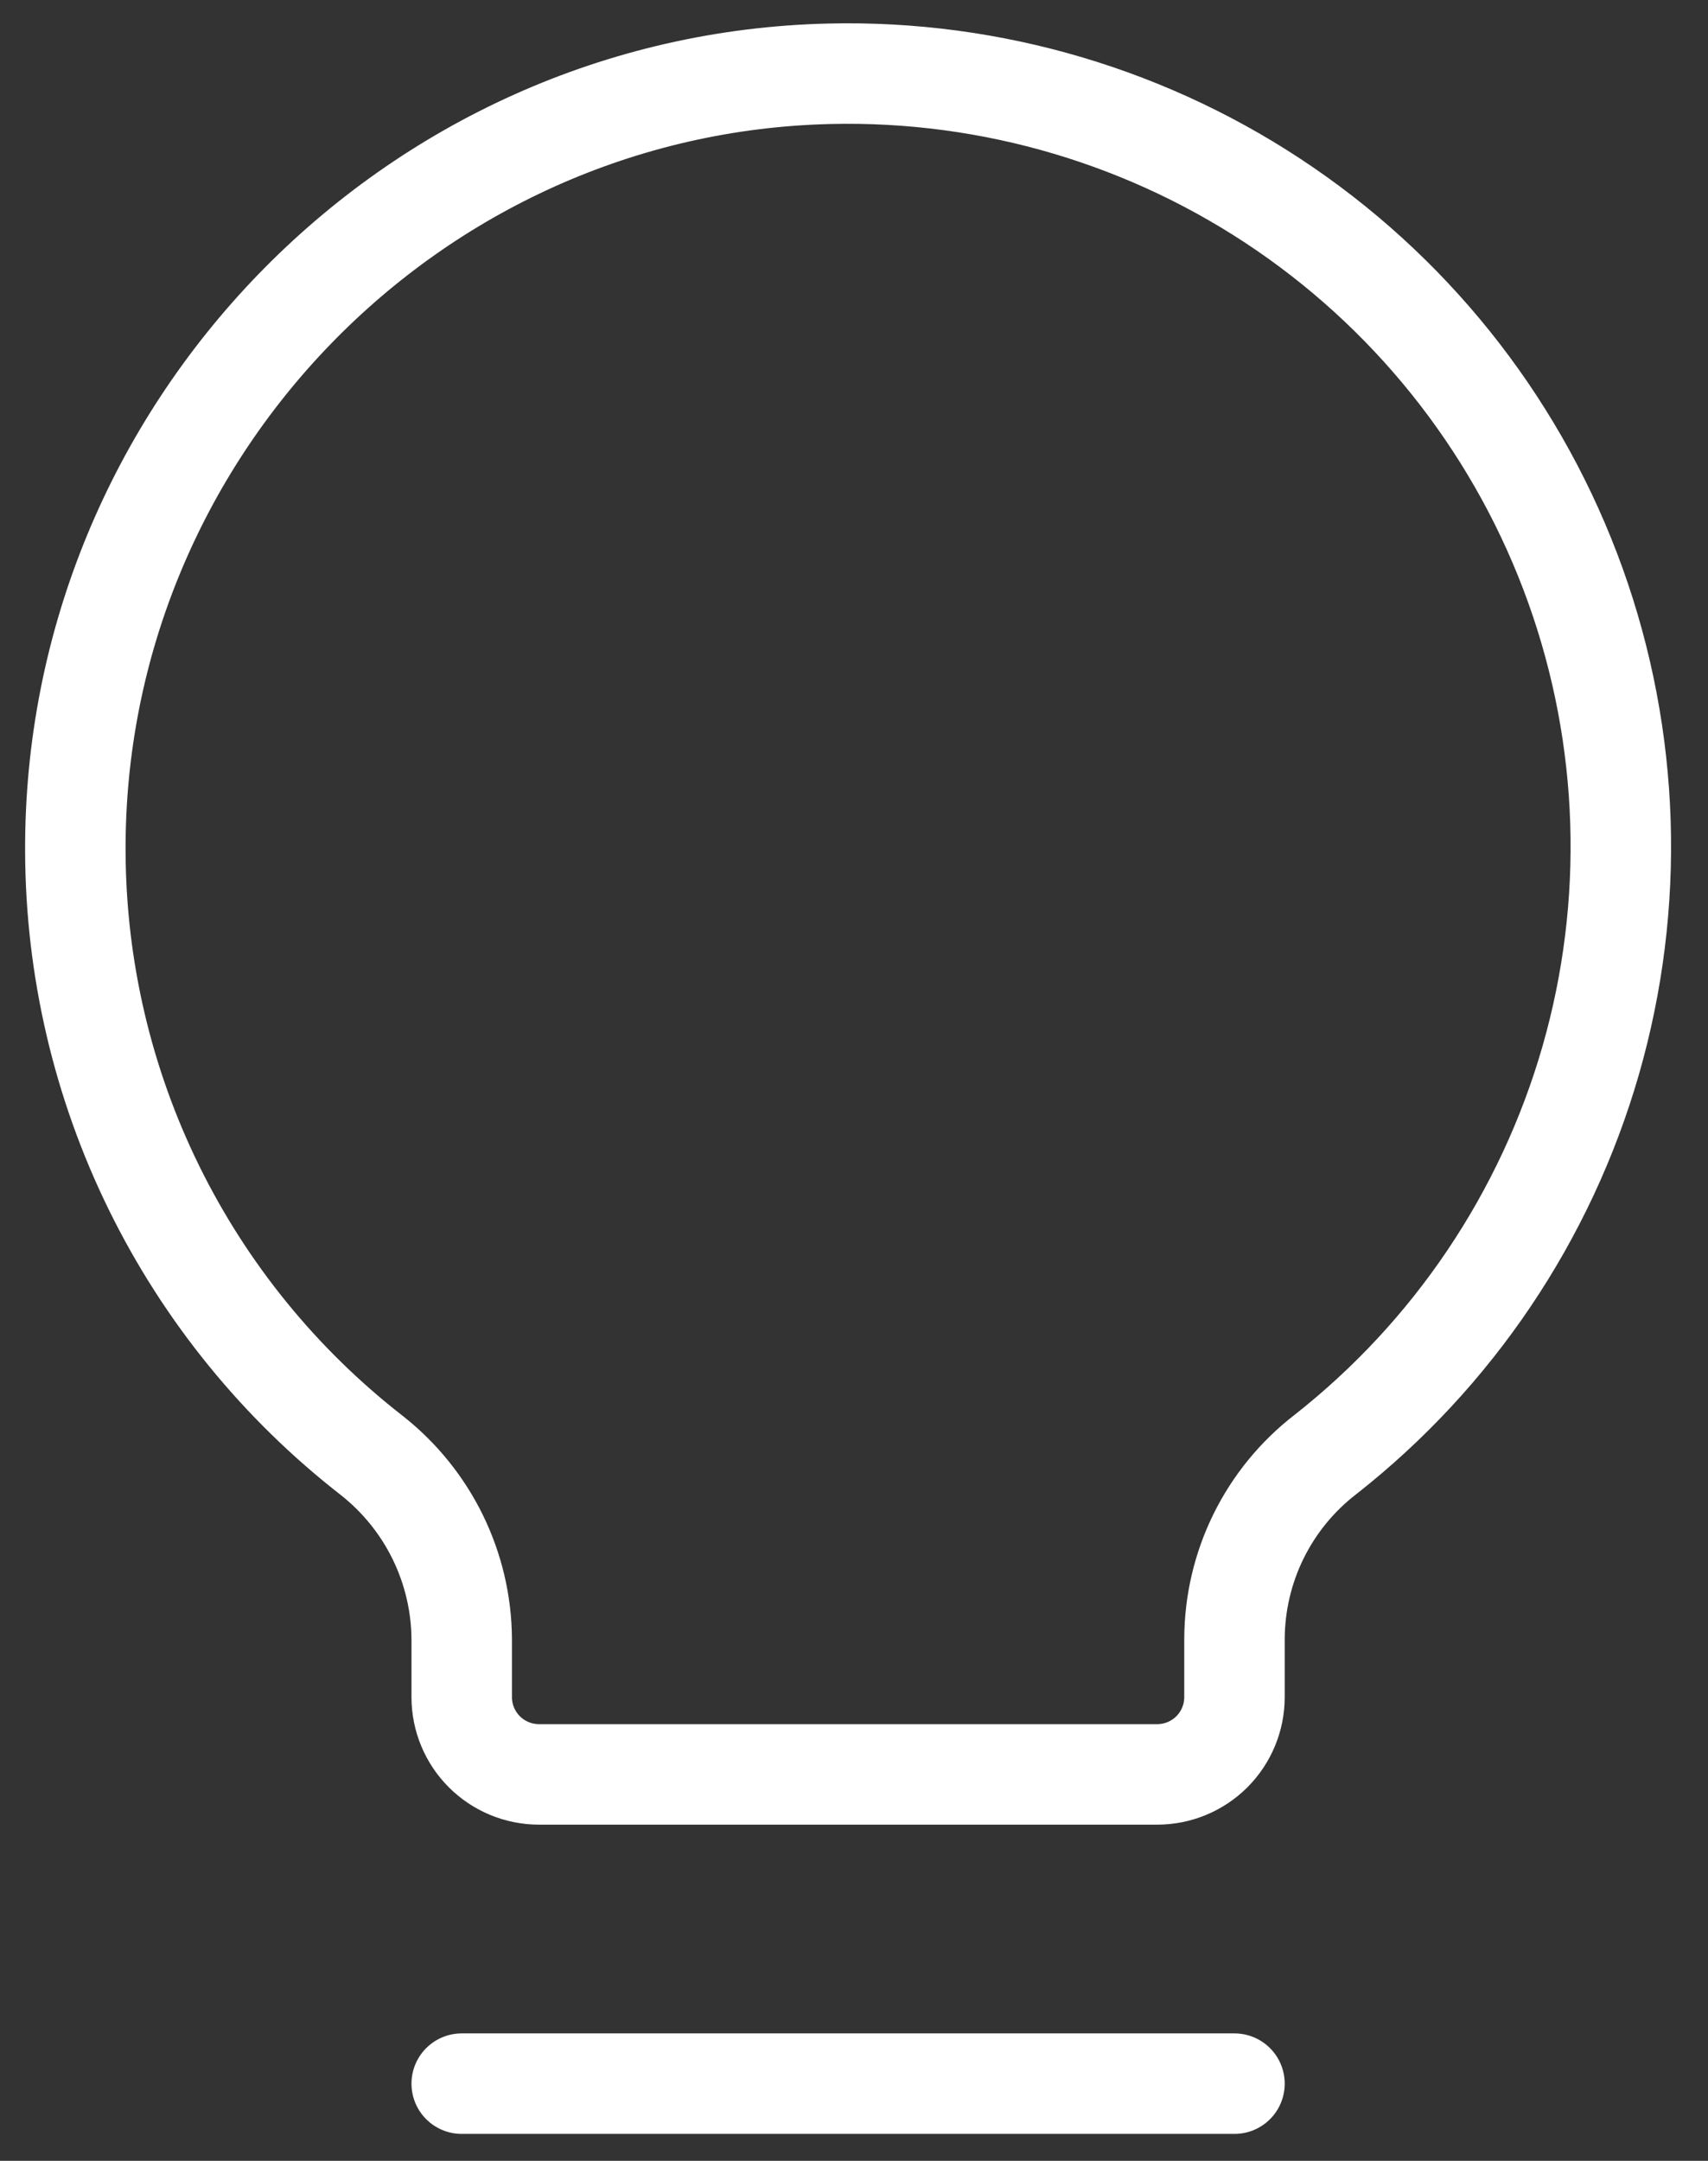
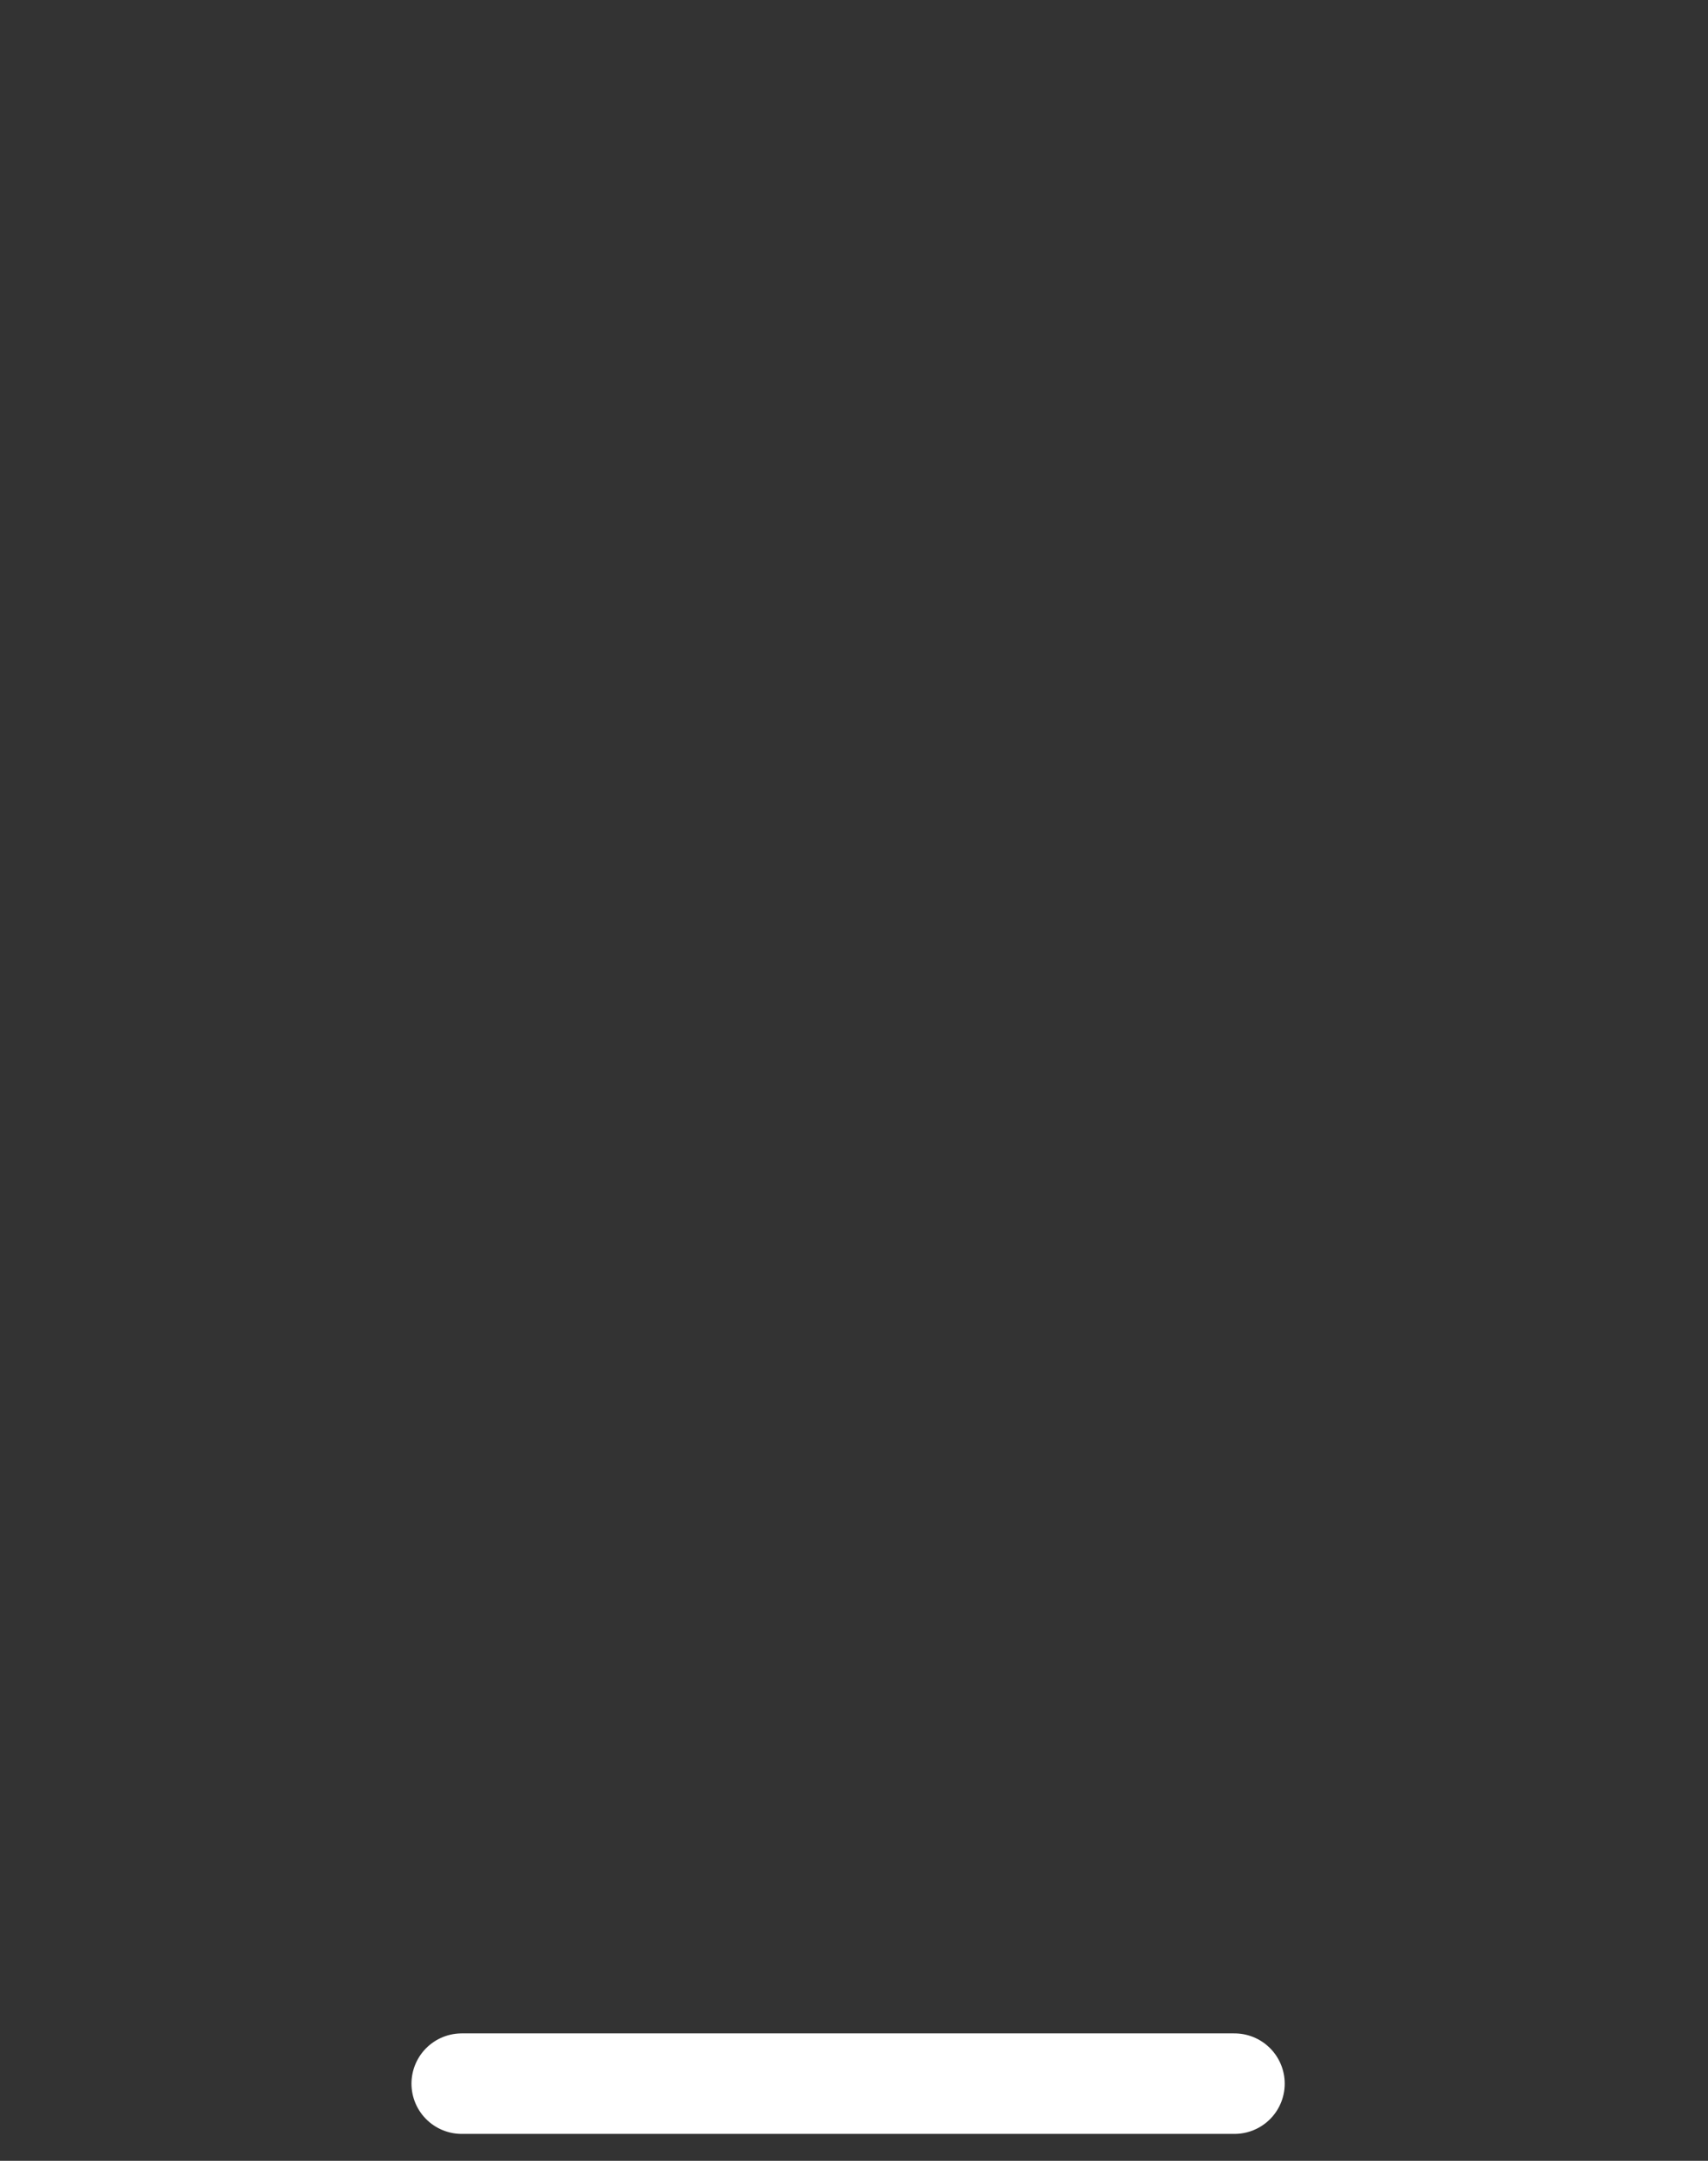
<svg xmlns="http://www.w3.org/2000/svg" width="34" height="43" viewBox="0 0 34 43" fill="none">
  <rect x="0" y="0" width="34" height="43" fill="#333333" stroke="none" />
  <path d="M9.191 41.464H24.574" stroke="white" stroke-width="2" stroke-linecap="round" stroke-linejoin="round" />
-   <path d="M7.403 28.965C5.572 27.541 4.089 25.719 3.066 23.637C2.043 21.555 1.508 19.267 1.5 16.947C1.462 8.602 8.172 1.66 16.517 1.468C19.747 1.392 22.919 2.334 25.583 4.161C28.247 5.989 30.268 8.608 31.36 11.649C32.452 14.69 32.558 17.997 31.665 21.102C30.771 24.206 28.923 26.951 26.382 28.946C25.82 29.38 25.366 29.936 25.052 30.573C24.739 31.209 24.576 31.909 24.574 32.618V33.772C24.574 34.18 24.412 34.571 24.124 34.86C23.835 35.148 23.444 35.31 23.036 35.31H10.73C10.322 35.31 9.93 35.148 9.642 34.86C9.353 34.571 9.191 34.18 9.191 33.772V32.618C9.187 31.914 9.023 31.22 8.714 30.588C8.404 29.955 7.956 29.401 7.403 28.965Z" stroke="white" stroke-width="2" stroke-linecap="round" stroke-linejoin="round" />
</svg>